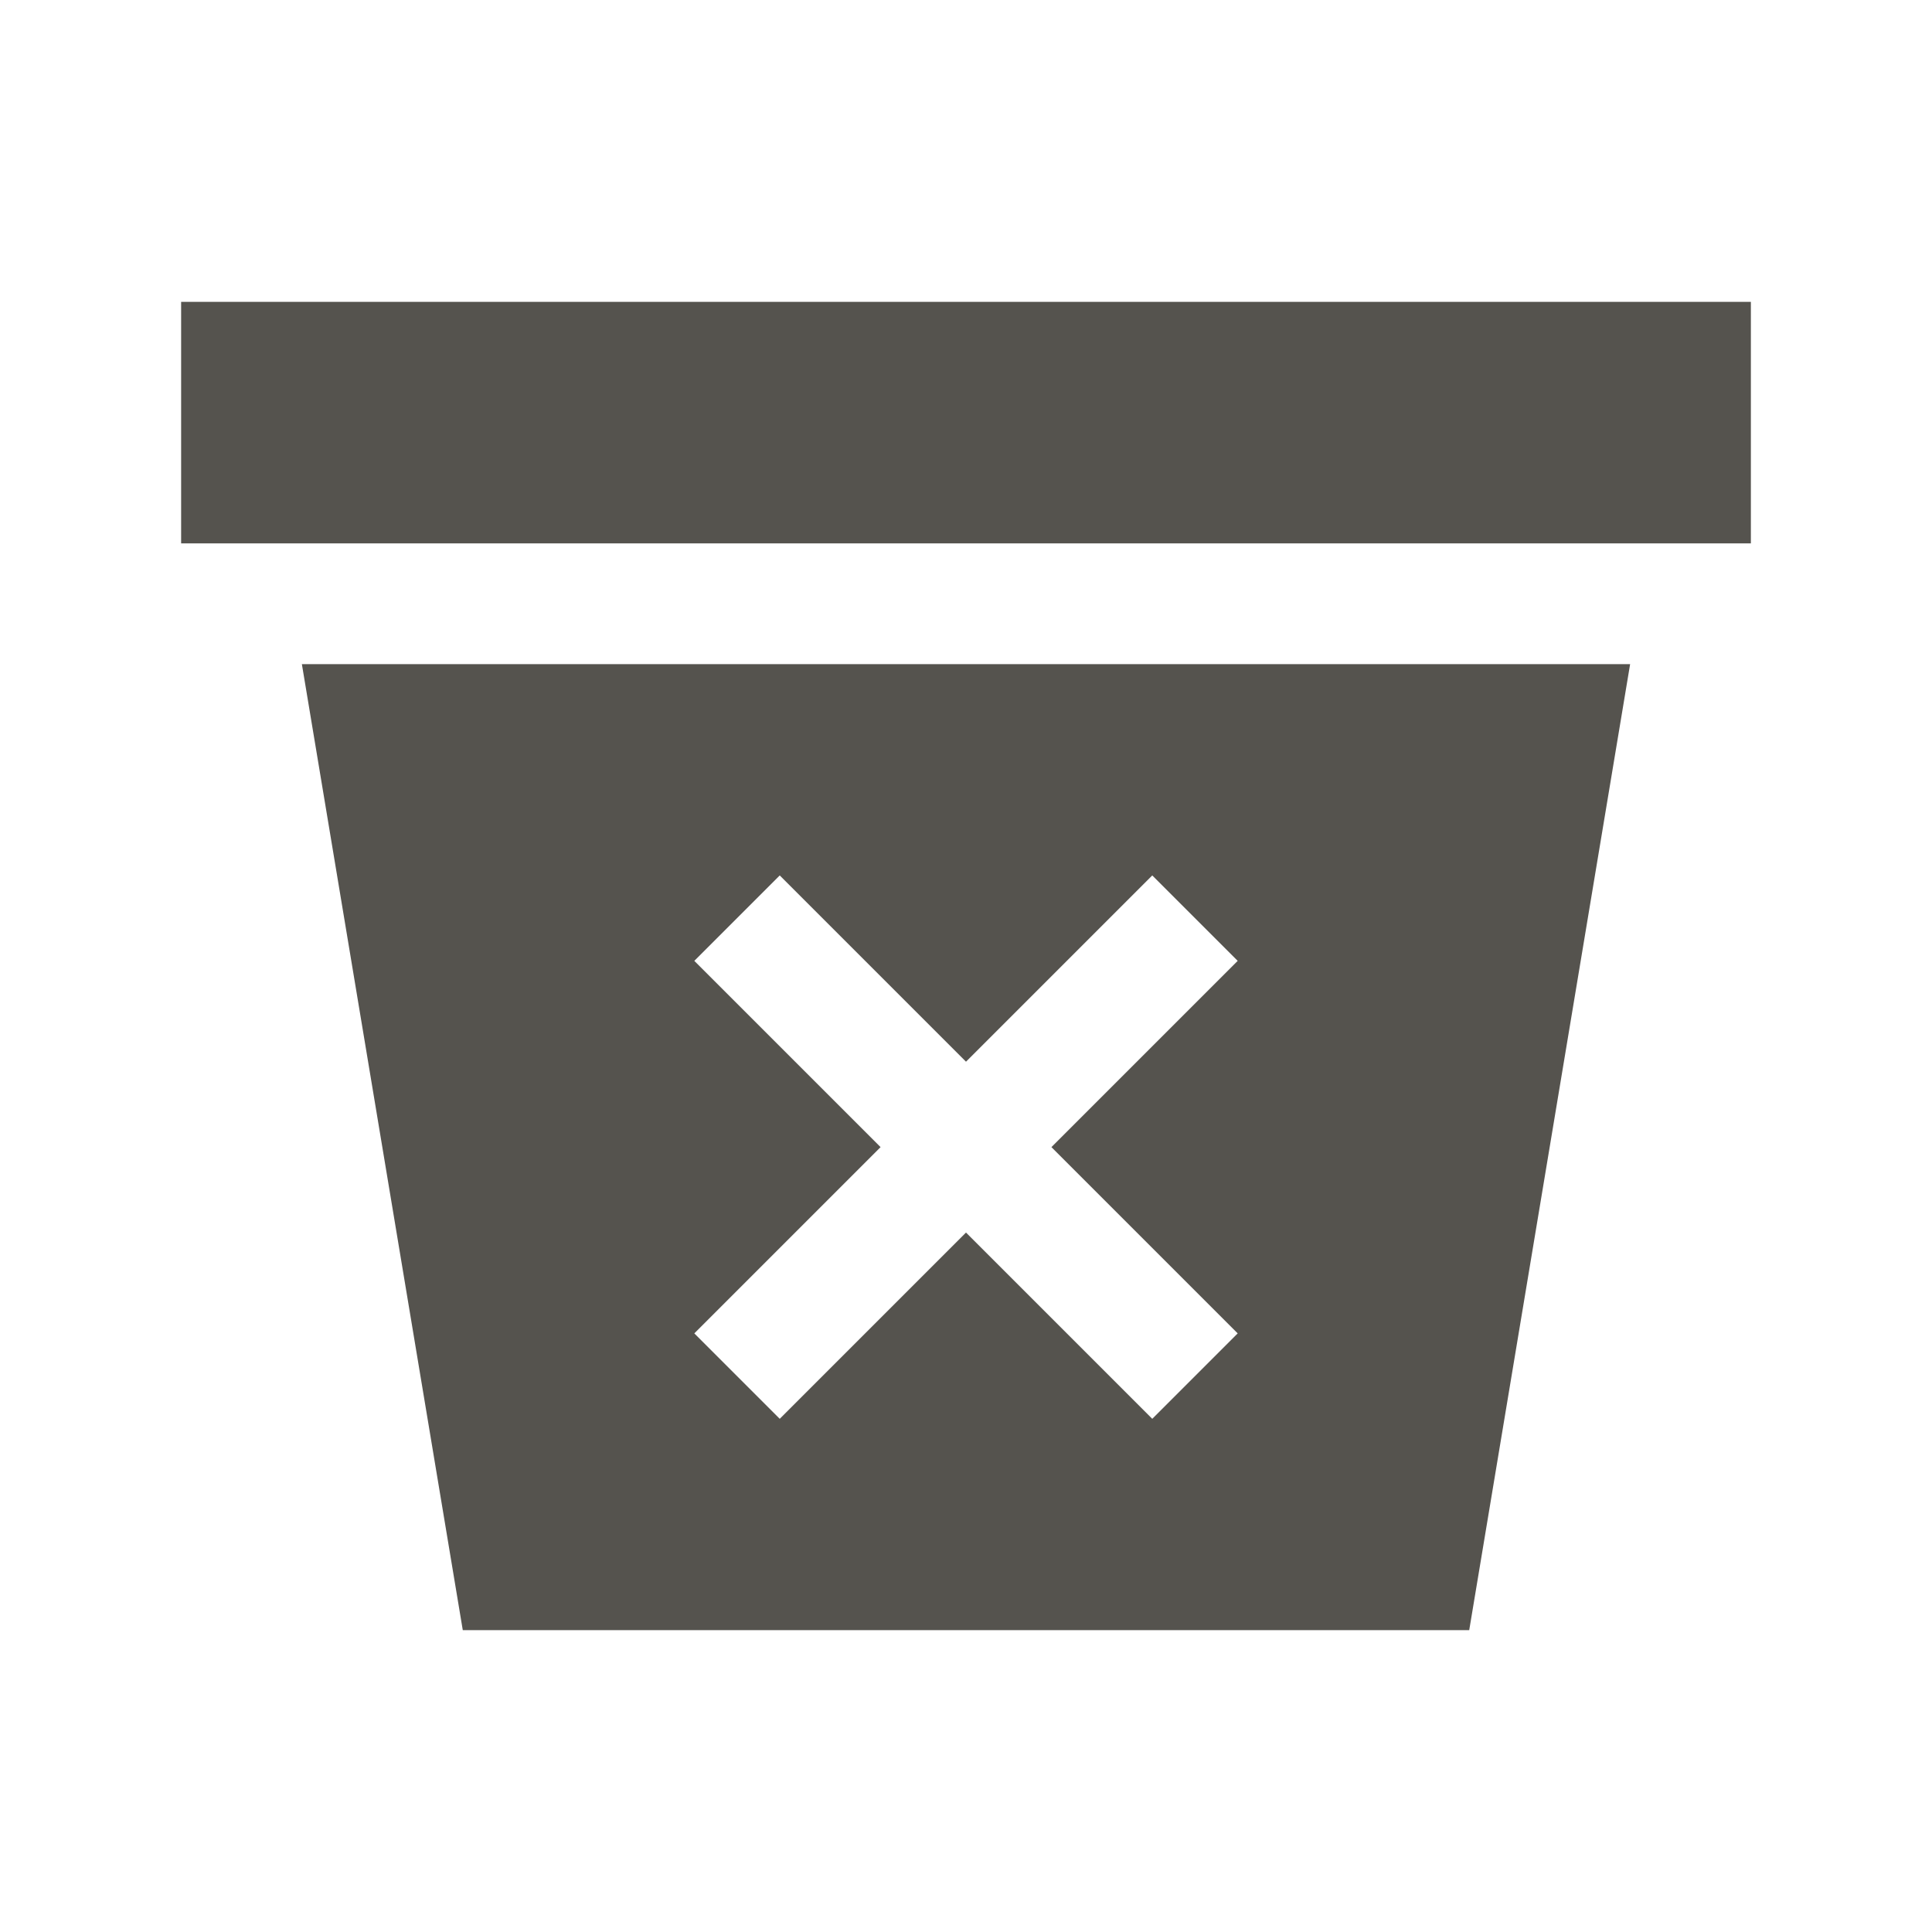
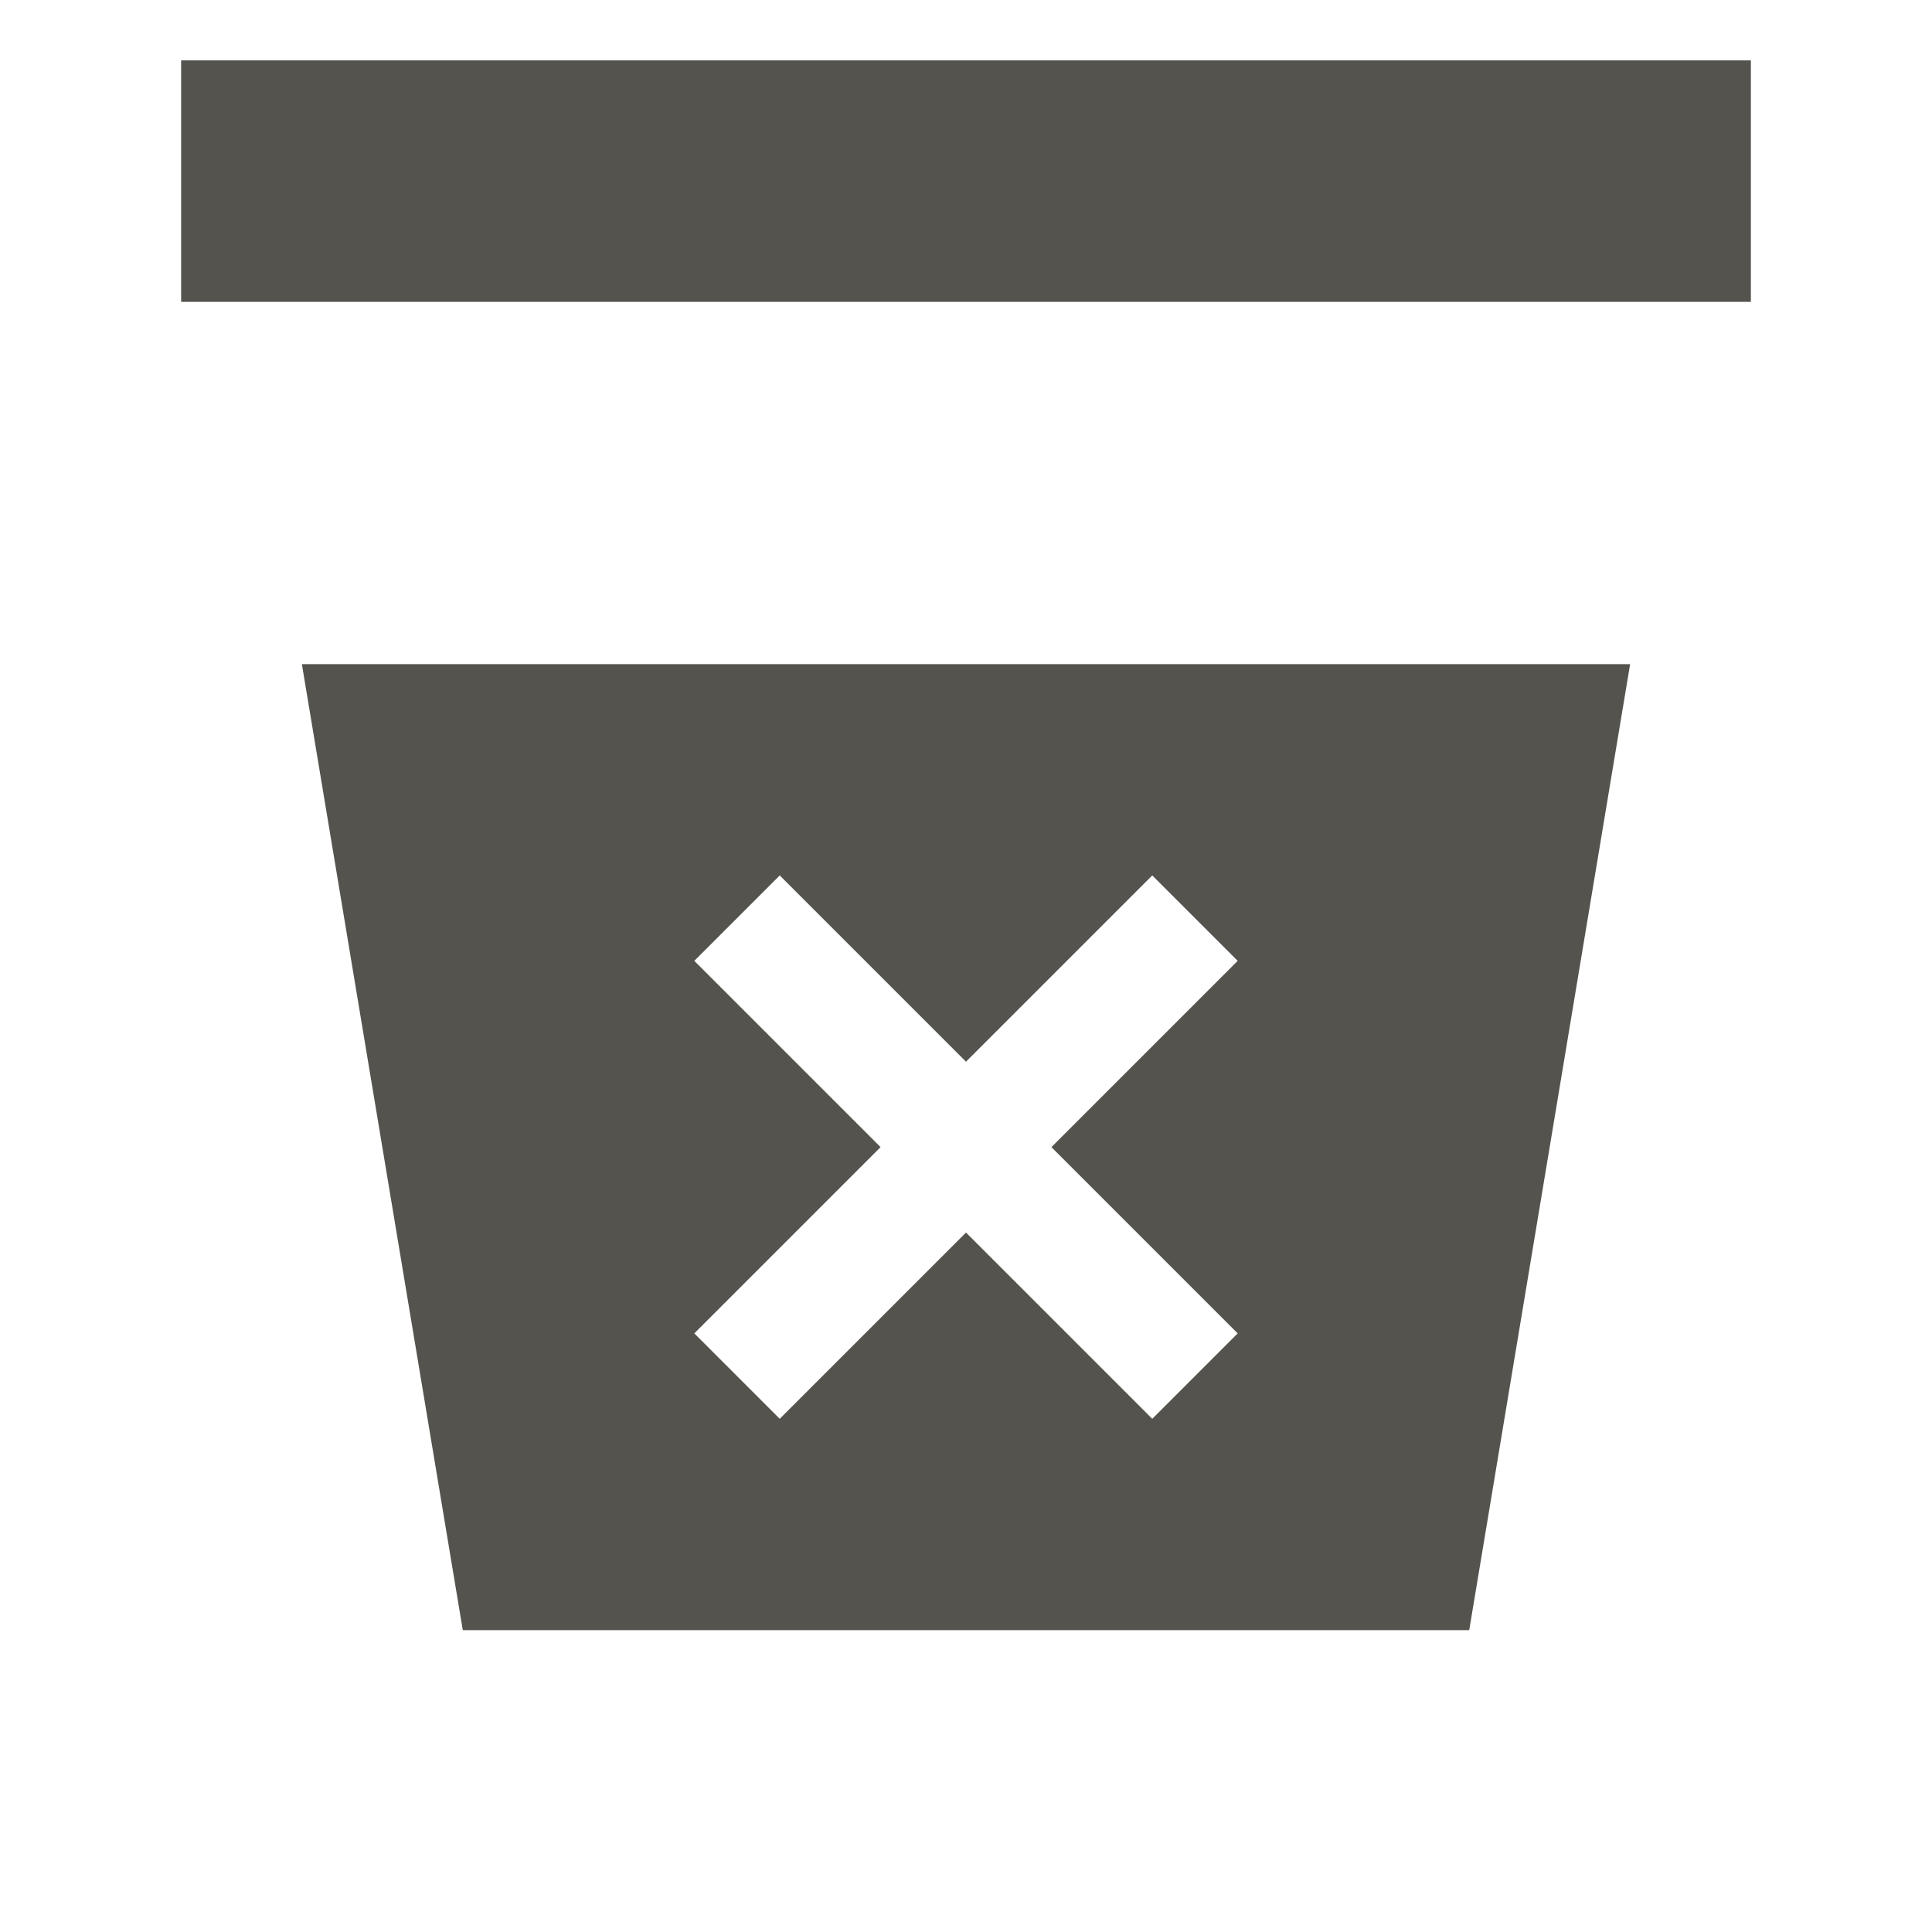
<svg xmlns="http://www.w3.org/2000/svg" viewBox="0 0 64 64">
  <defs fill="#55534E" />
-   <path d="m58,10v8H6v-8h52ZM10,22h44l-5.33,32H15.33l-5.33-32Zm19.17,16l-6.17,6.17,2.83,2.83,6.17-6.17,6.17,6.17,2.83-2.83-6.17-6.17,6.17-6.17-2.83-2.83-6.17,6.17-6.17-6.17-2.83,2.83,6.17,6.17Z" fill="#55534E" />
+   <path d="m58,10H6v-8h52ZM10,22h44l-5.33,32H15.33l-5.33-32Zm19.17,16l-6.17,6.17,2.83,2.83,6.17-6.17,6.17,6.17,2.83-2.83-6.17-6.17,6.17-6.17-2.83-2.83-6.17,6.17-6.17-6.17-2.83,2.83,6.17,6.17Z" fill="#55534E" />
</svg>